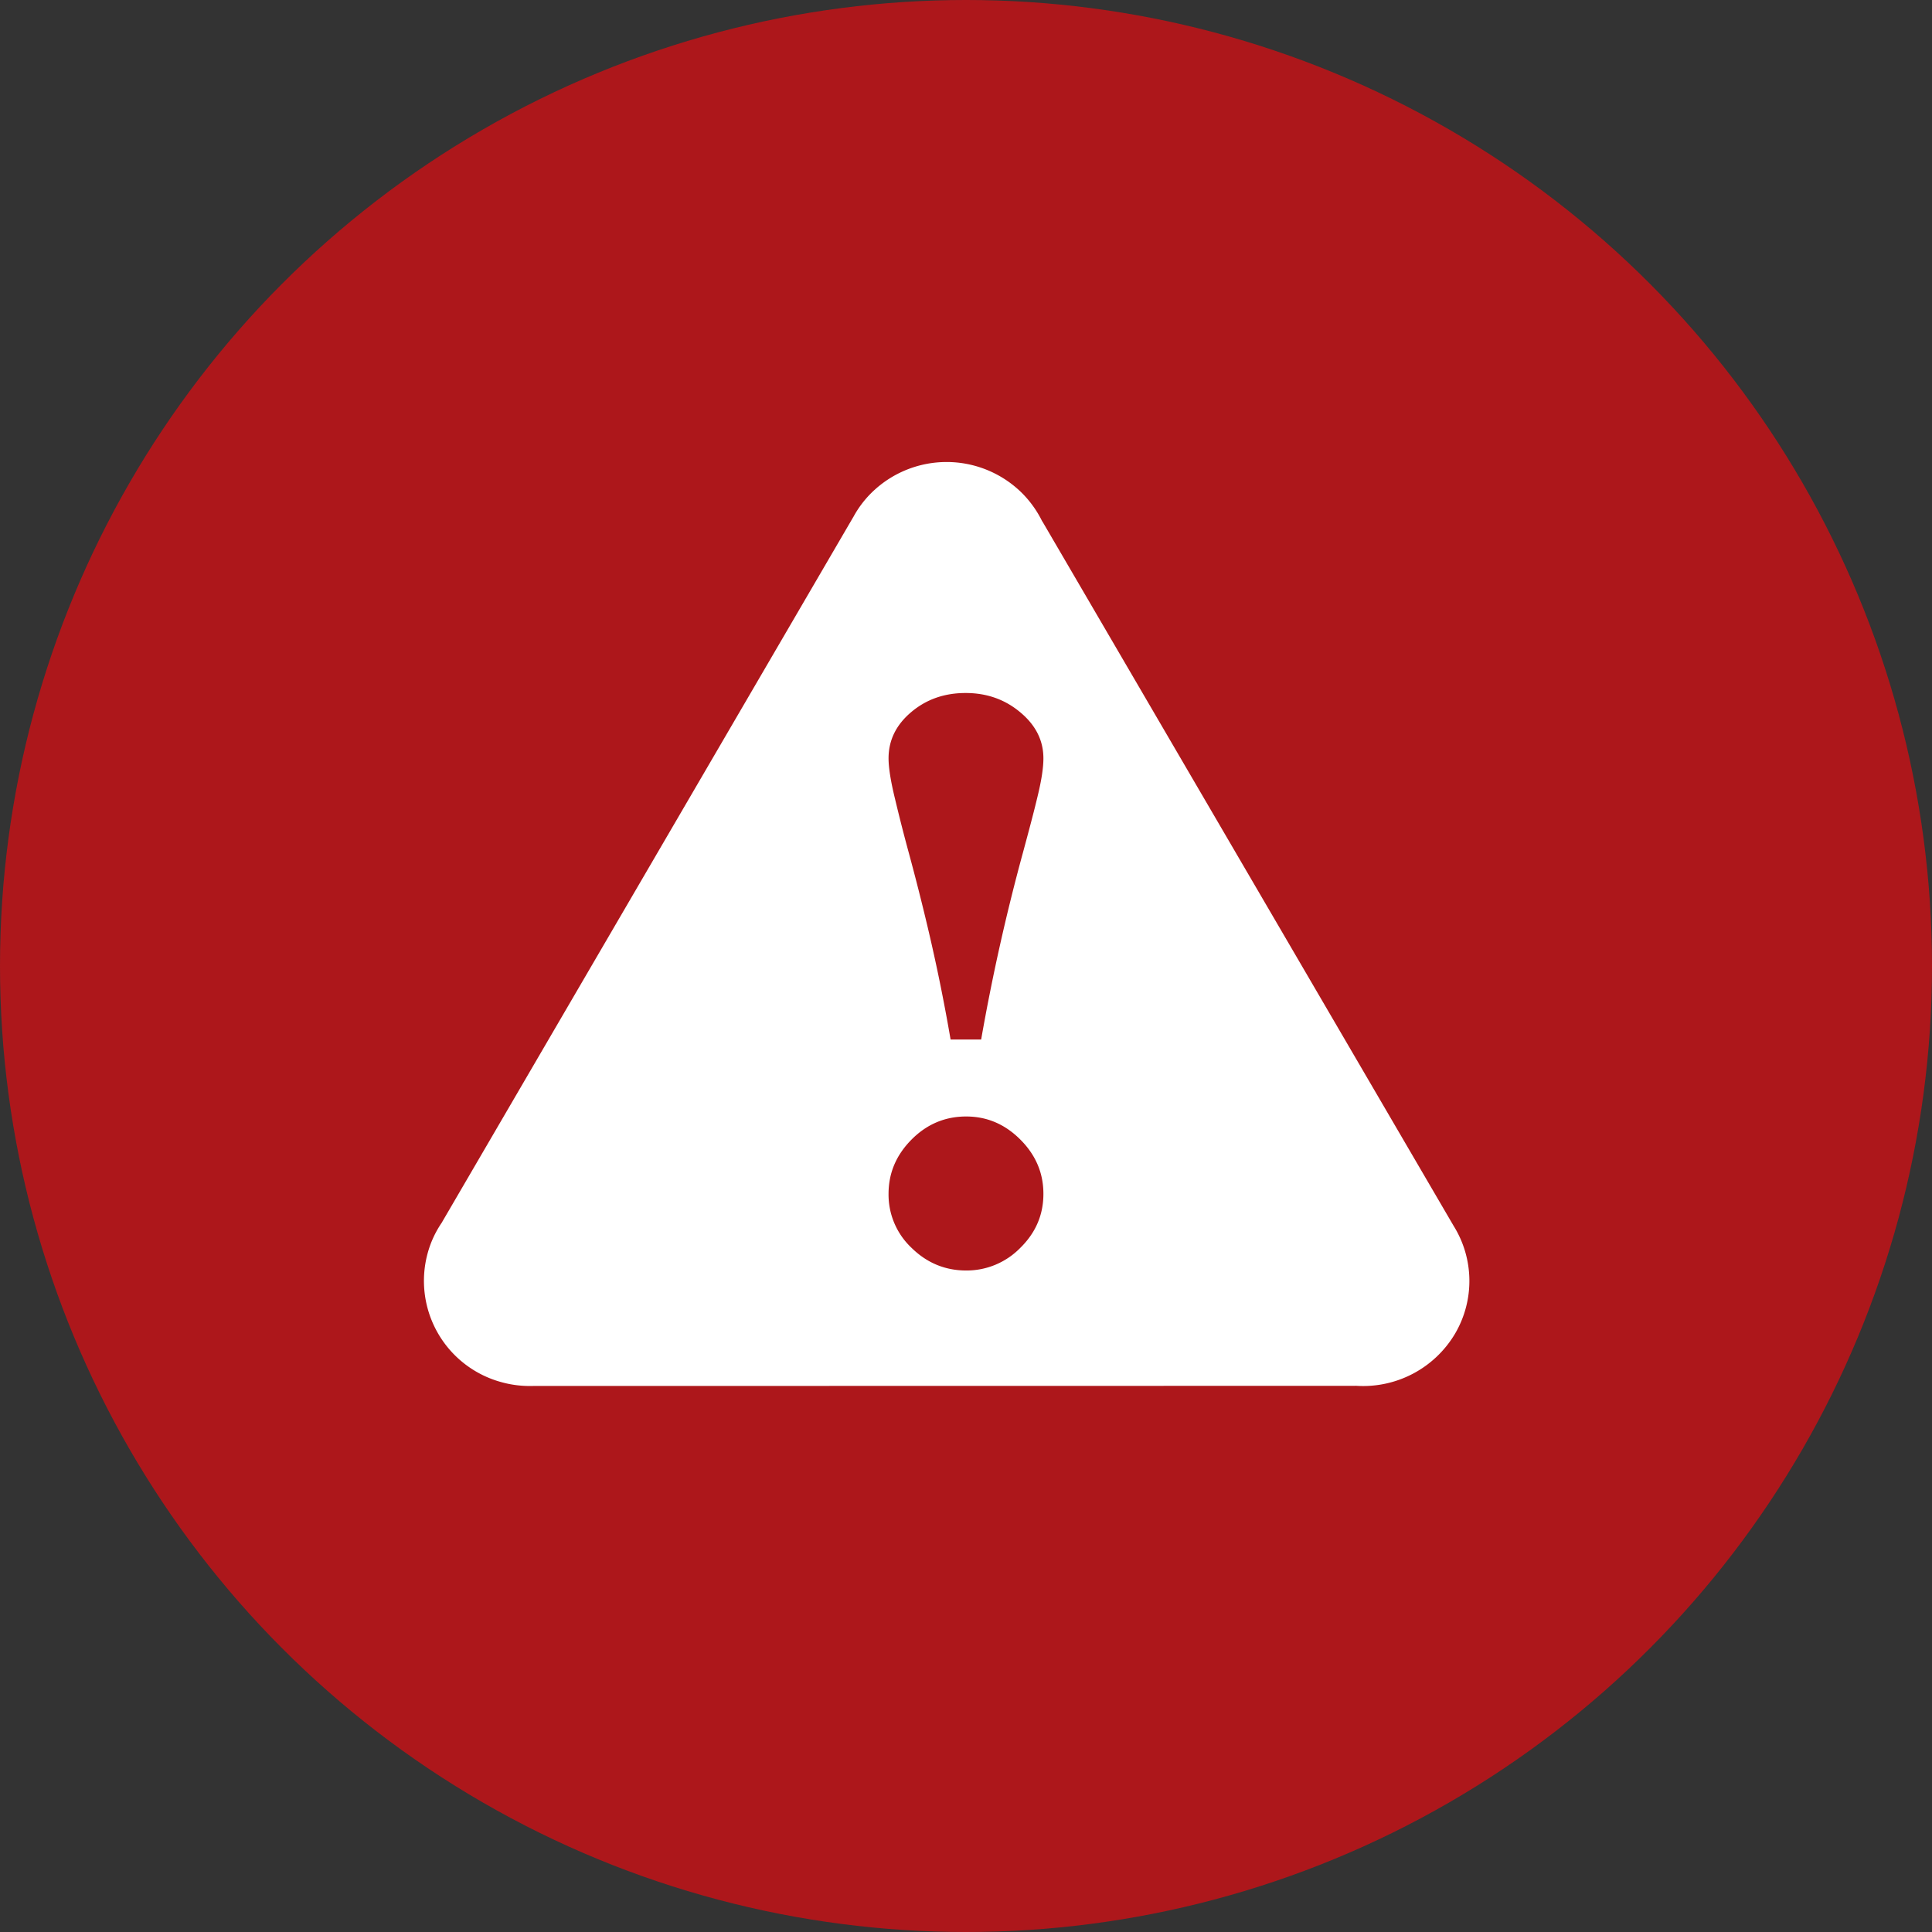
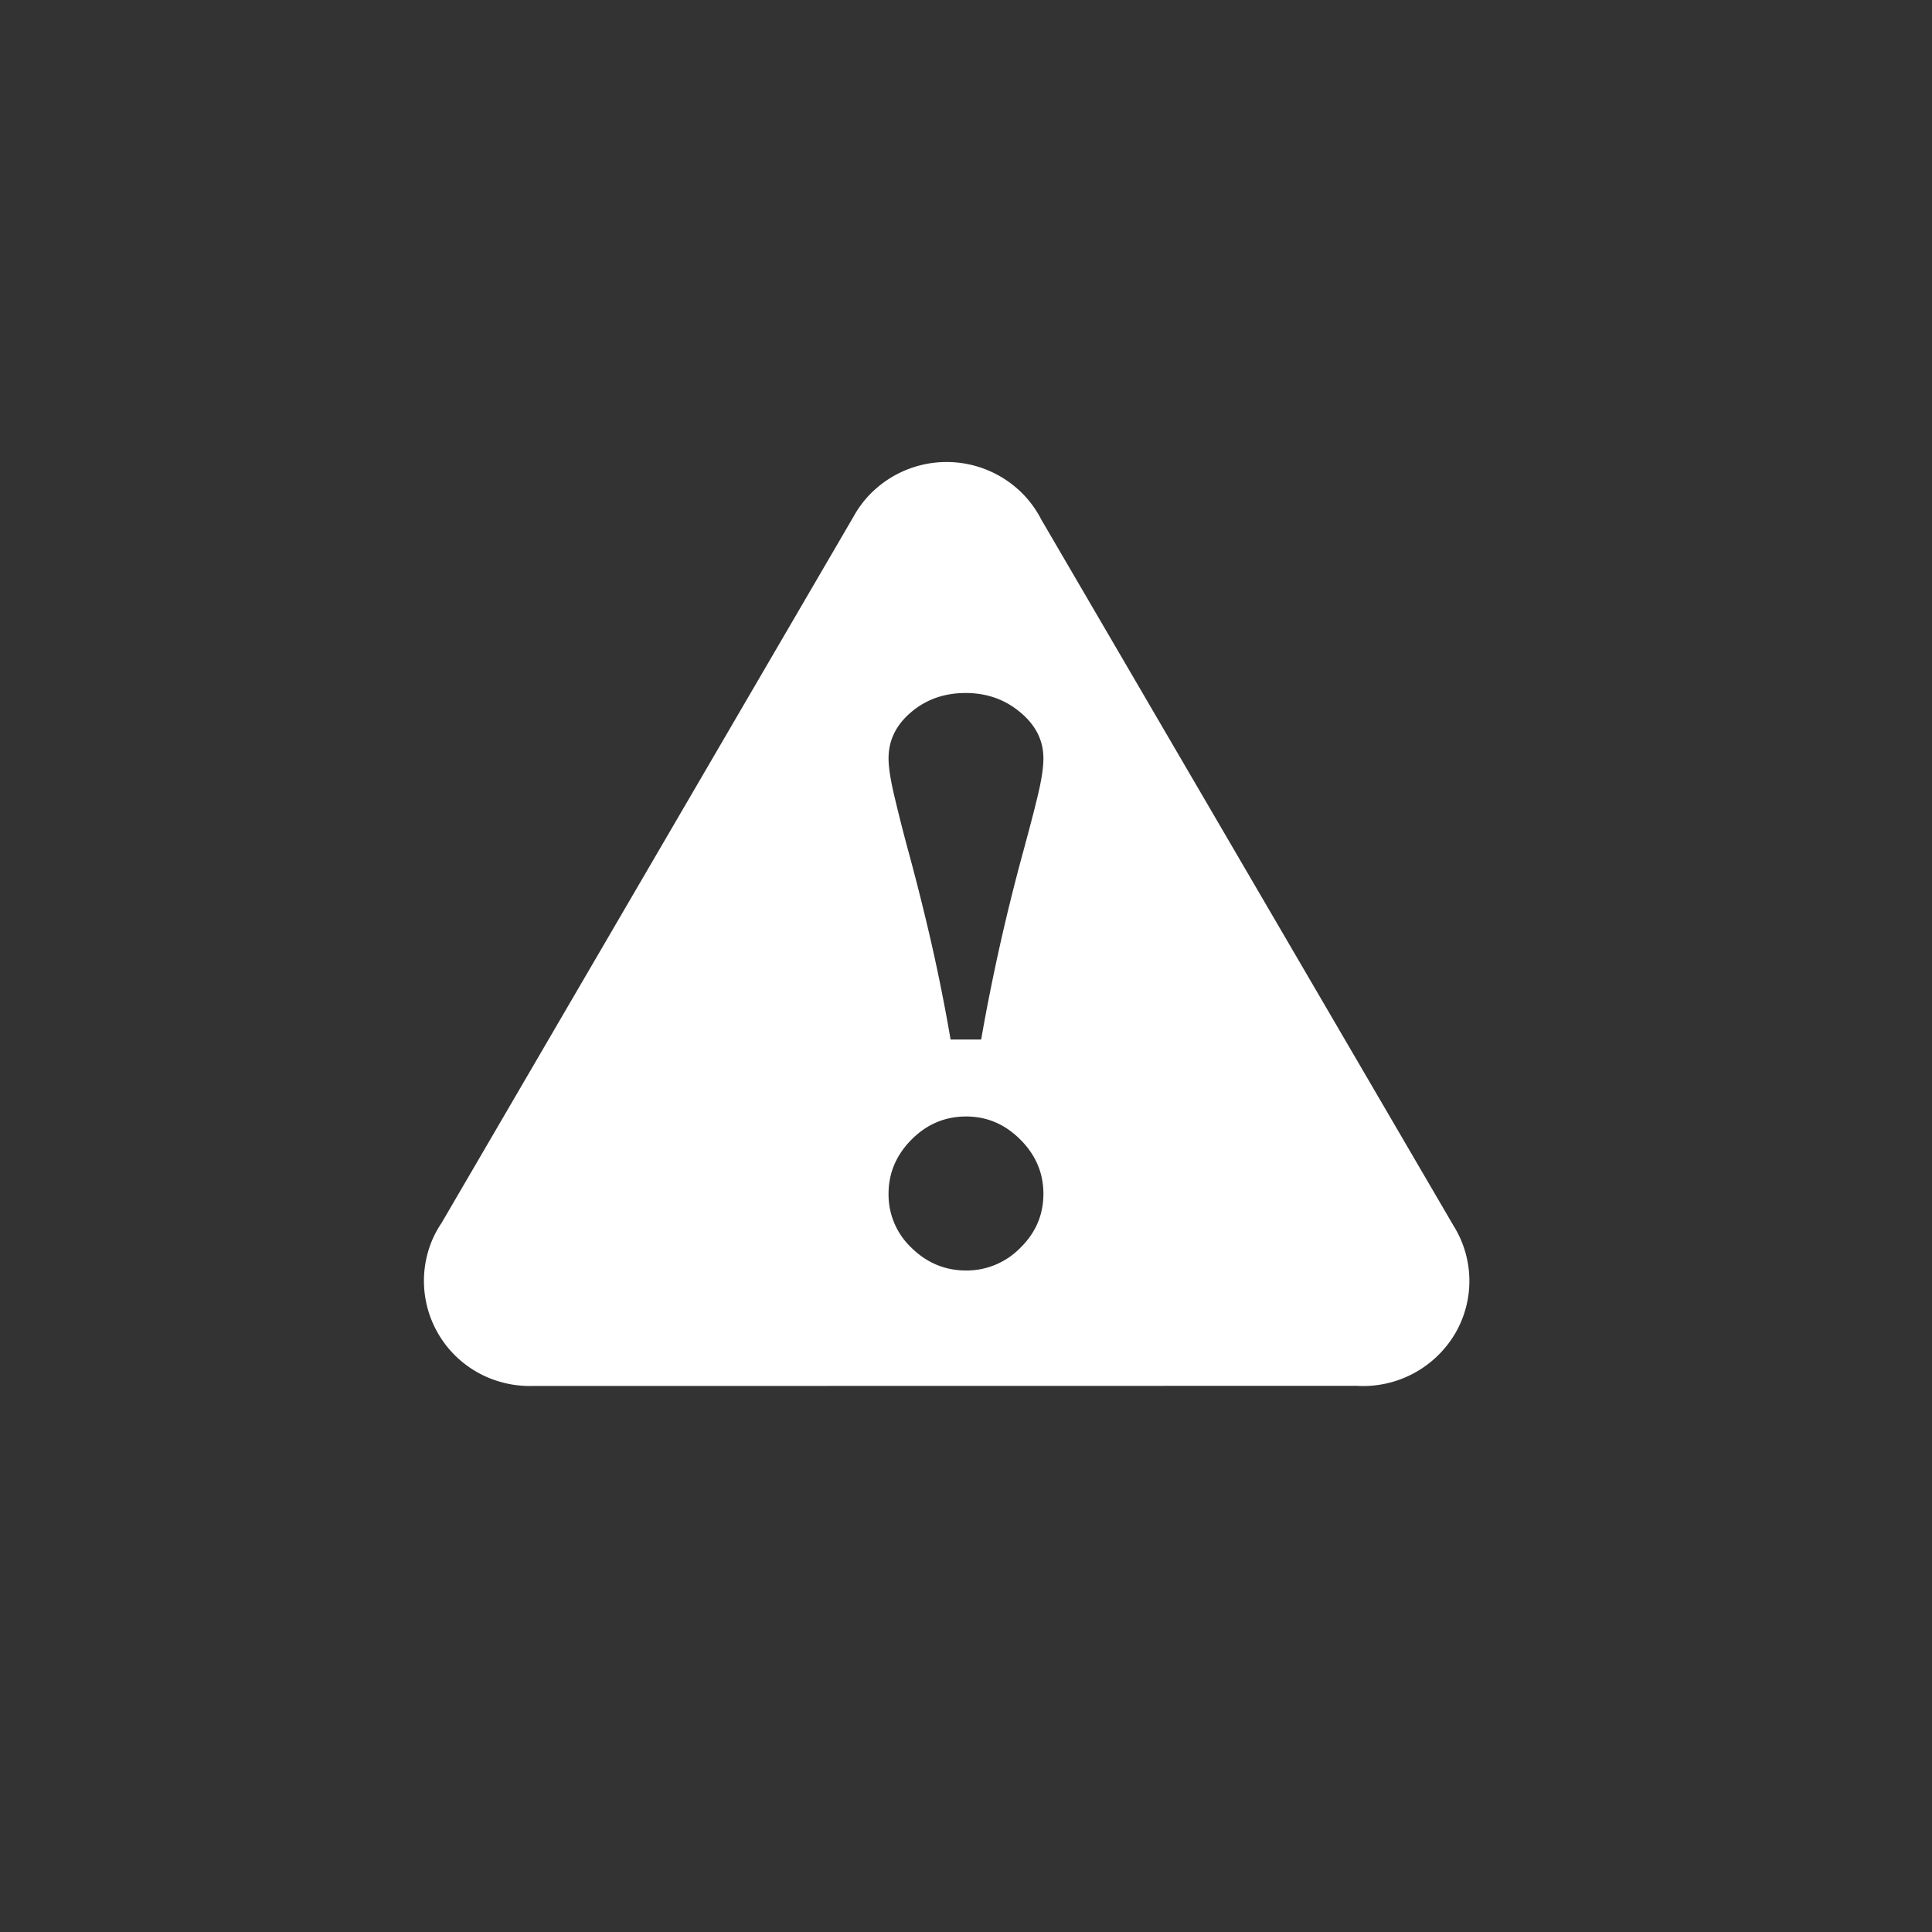
<svg xmlns="http://www.w3.org/2000/svg" width="46" height="46" viewBox="0 0 46 46">
  <rect x="0" y="0" width="46" height="46" fill="#333333" stroke="none" />
  <g fill="none">
-     <circle fill-opacity=".9" fill="#BB1519" cx="23" cy="23" r="23" />
    <path d="m34.608 29.184-9.79-16.77-.002.002a2.53 2.53 0 0 0-.489-.683 2.549 2.549 0 0 0-3.577 0c-.174.172-.322.37-.437.585v-.002L10.53 29.09v.004c-.16.23-.279.486-.351.756a2.499 2.499 0 0 0 1.788 3.066c.242.065.488.09.73.083l19.574-.003v-.002a2.545 2.545 0 0 0 2.375-1.243 2.48 2.48 0 0 0-.038-2.567zm-10.317.529c-.339.346-.803.54-1.287.537-.498 0-.934-.18-1.298-.537a1.74 1.74 0 0 1-.55-1.288c0-.498.184-.927.55-1.295.364-.366.8-.547 1.298-.547.49 0 .92.18 1.287.547.368.367.552.797.552 1.295 0 .5-.184.927-.552 1.288zm.412-10.747c-.09.379-.208.82-.346 1.33a49.084 49.084 0 0 0-.996 4.454h-.728a43.493 43.493 0 0 0-.543-2.664 55.57 55.57 0 0 0-.453-1.784c-.12-.44-.229-.87-.33-1.294-.103-.422-.151-.739-.151-.952 0-.427.176-.794.538-1.1.362-.306.793-.456 1.297-.456.498 0 .931.15 1.297.456.37.306.555.672.555 1.1 0 .23-.048.533-.14.91z" fill="#FFF" />
  </g>
</svg>